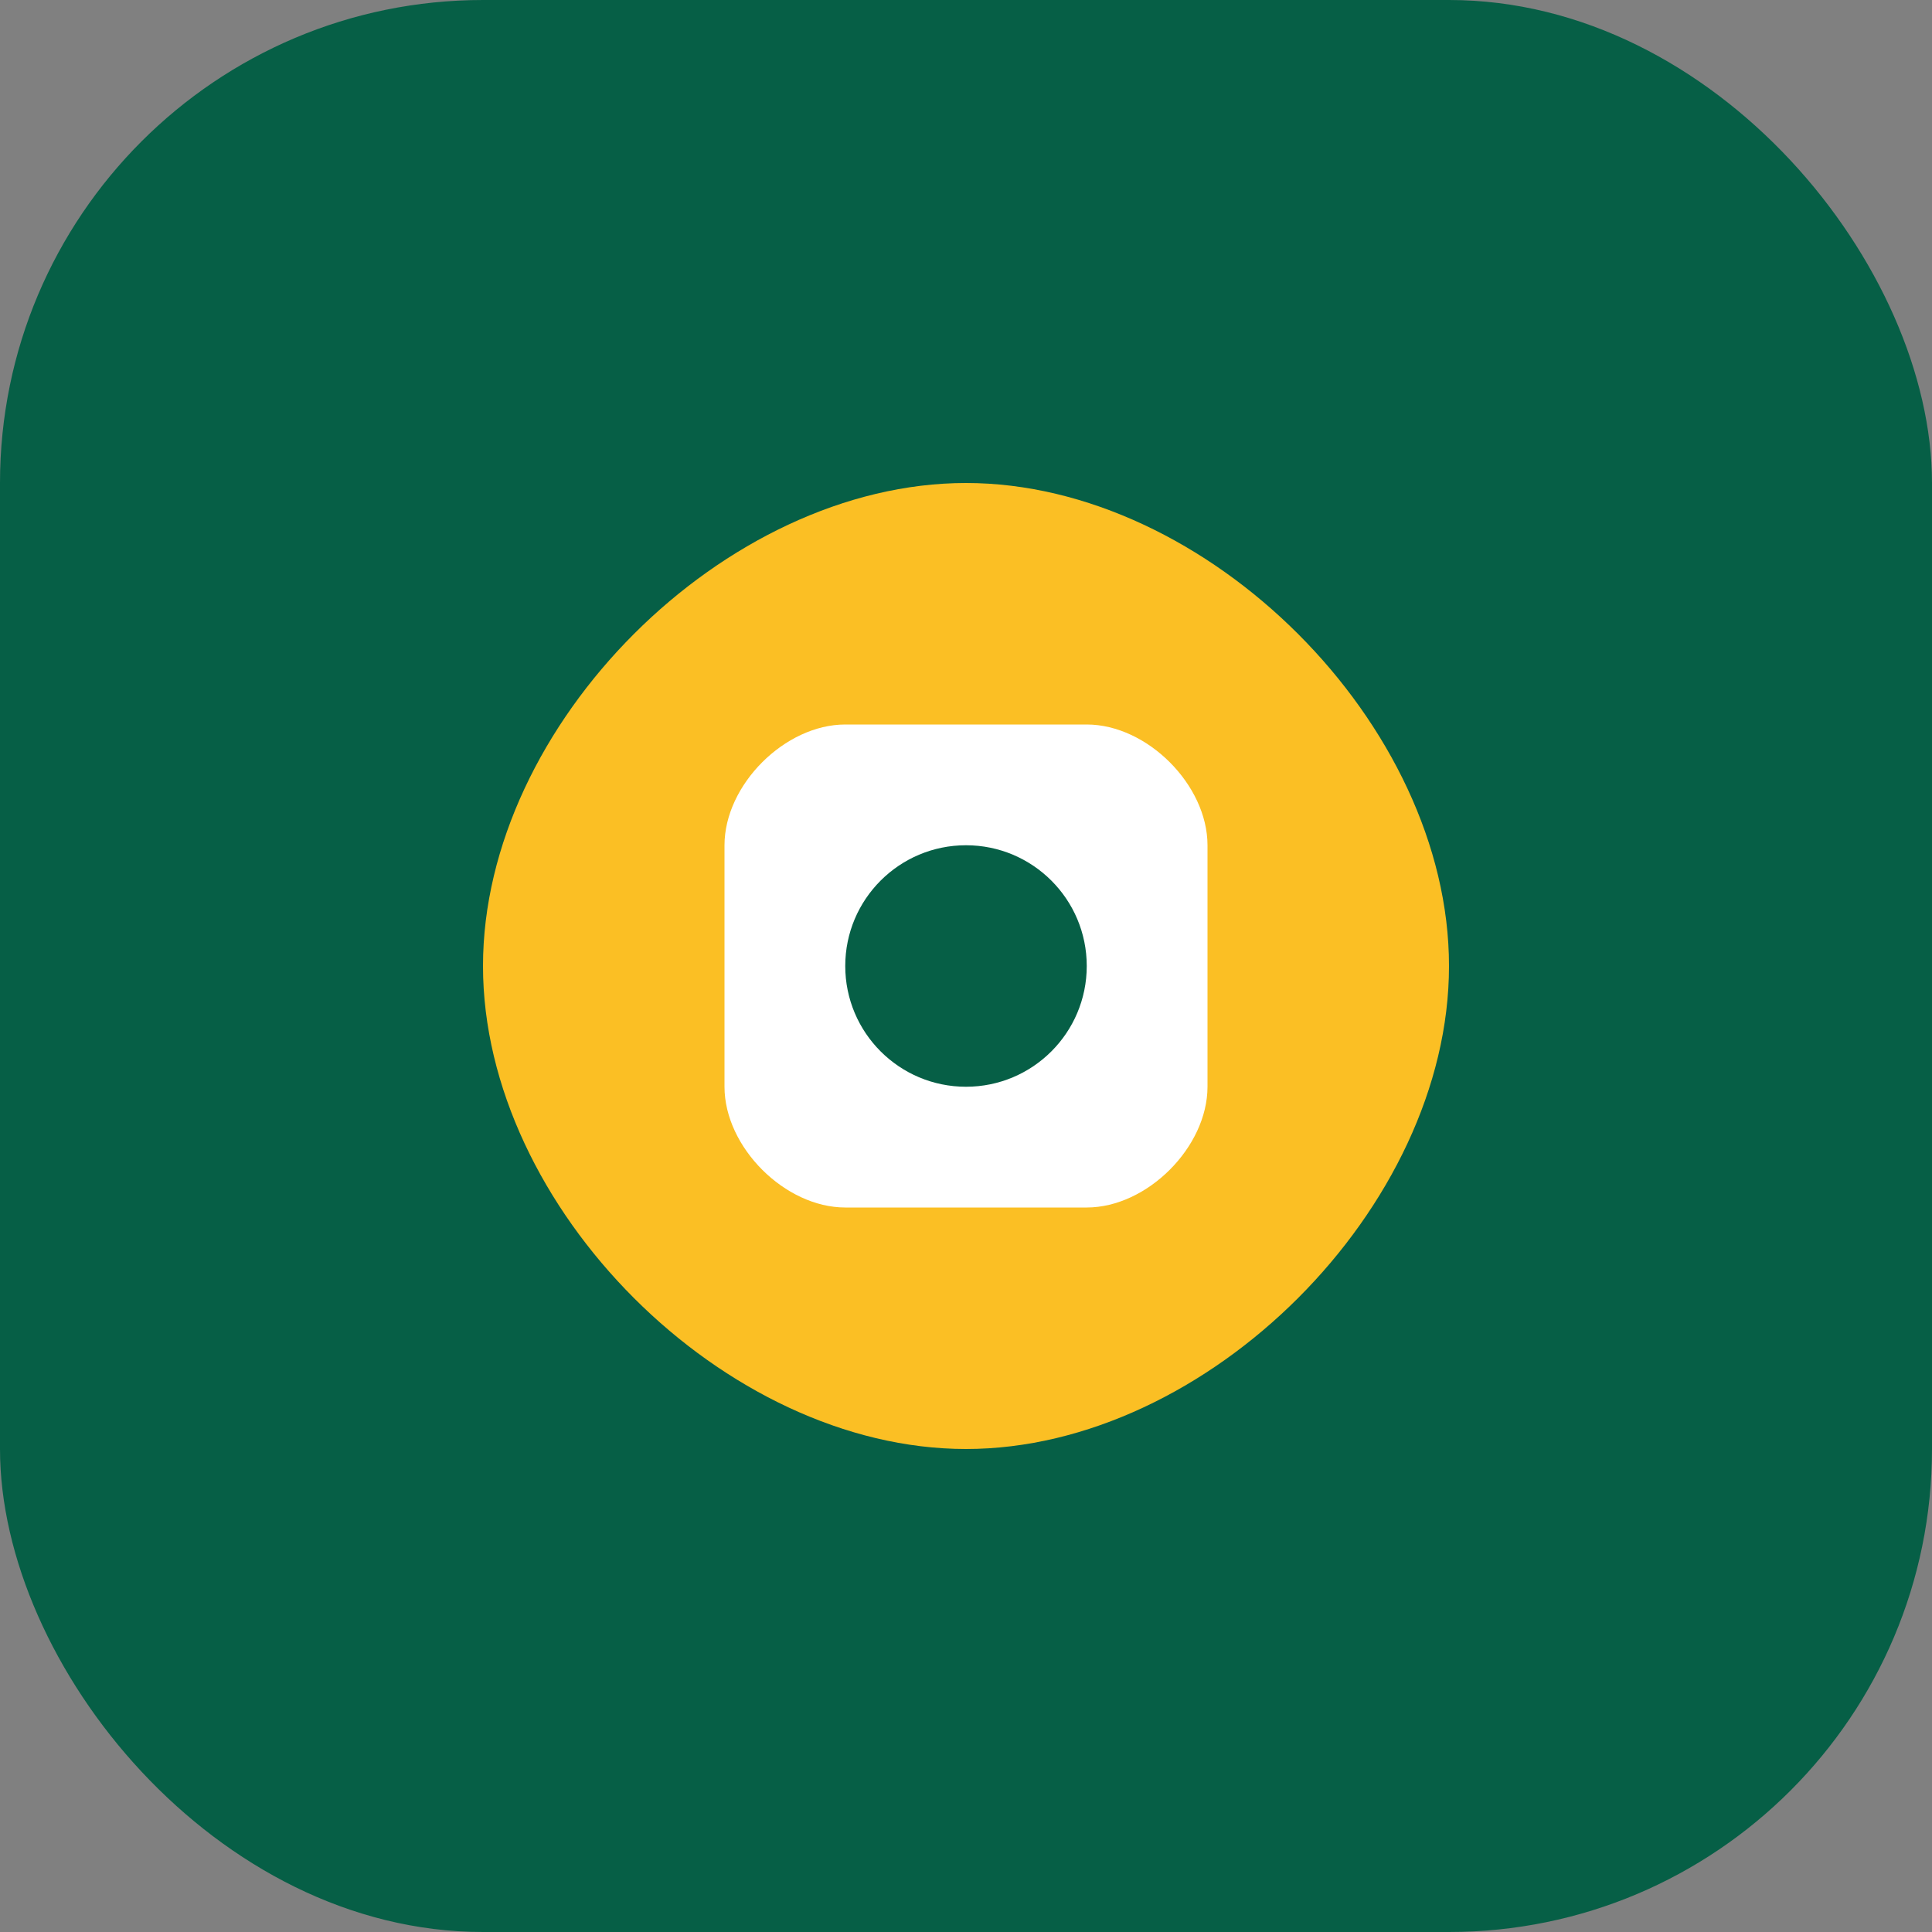
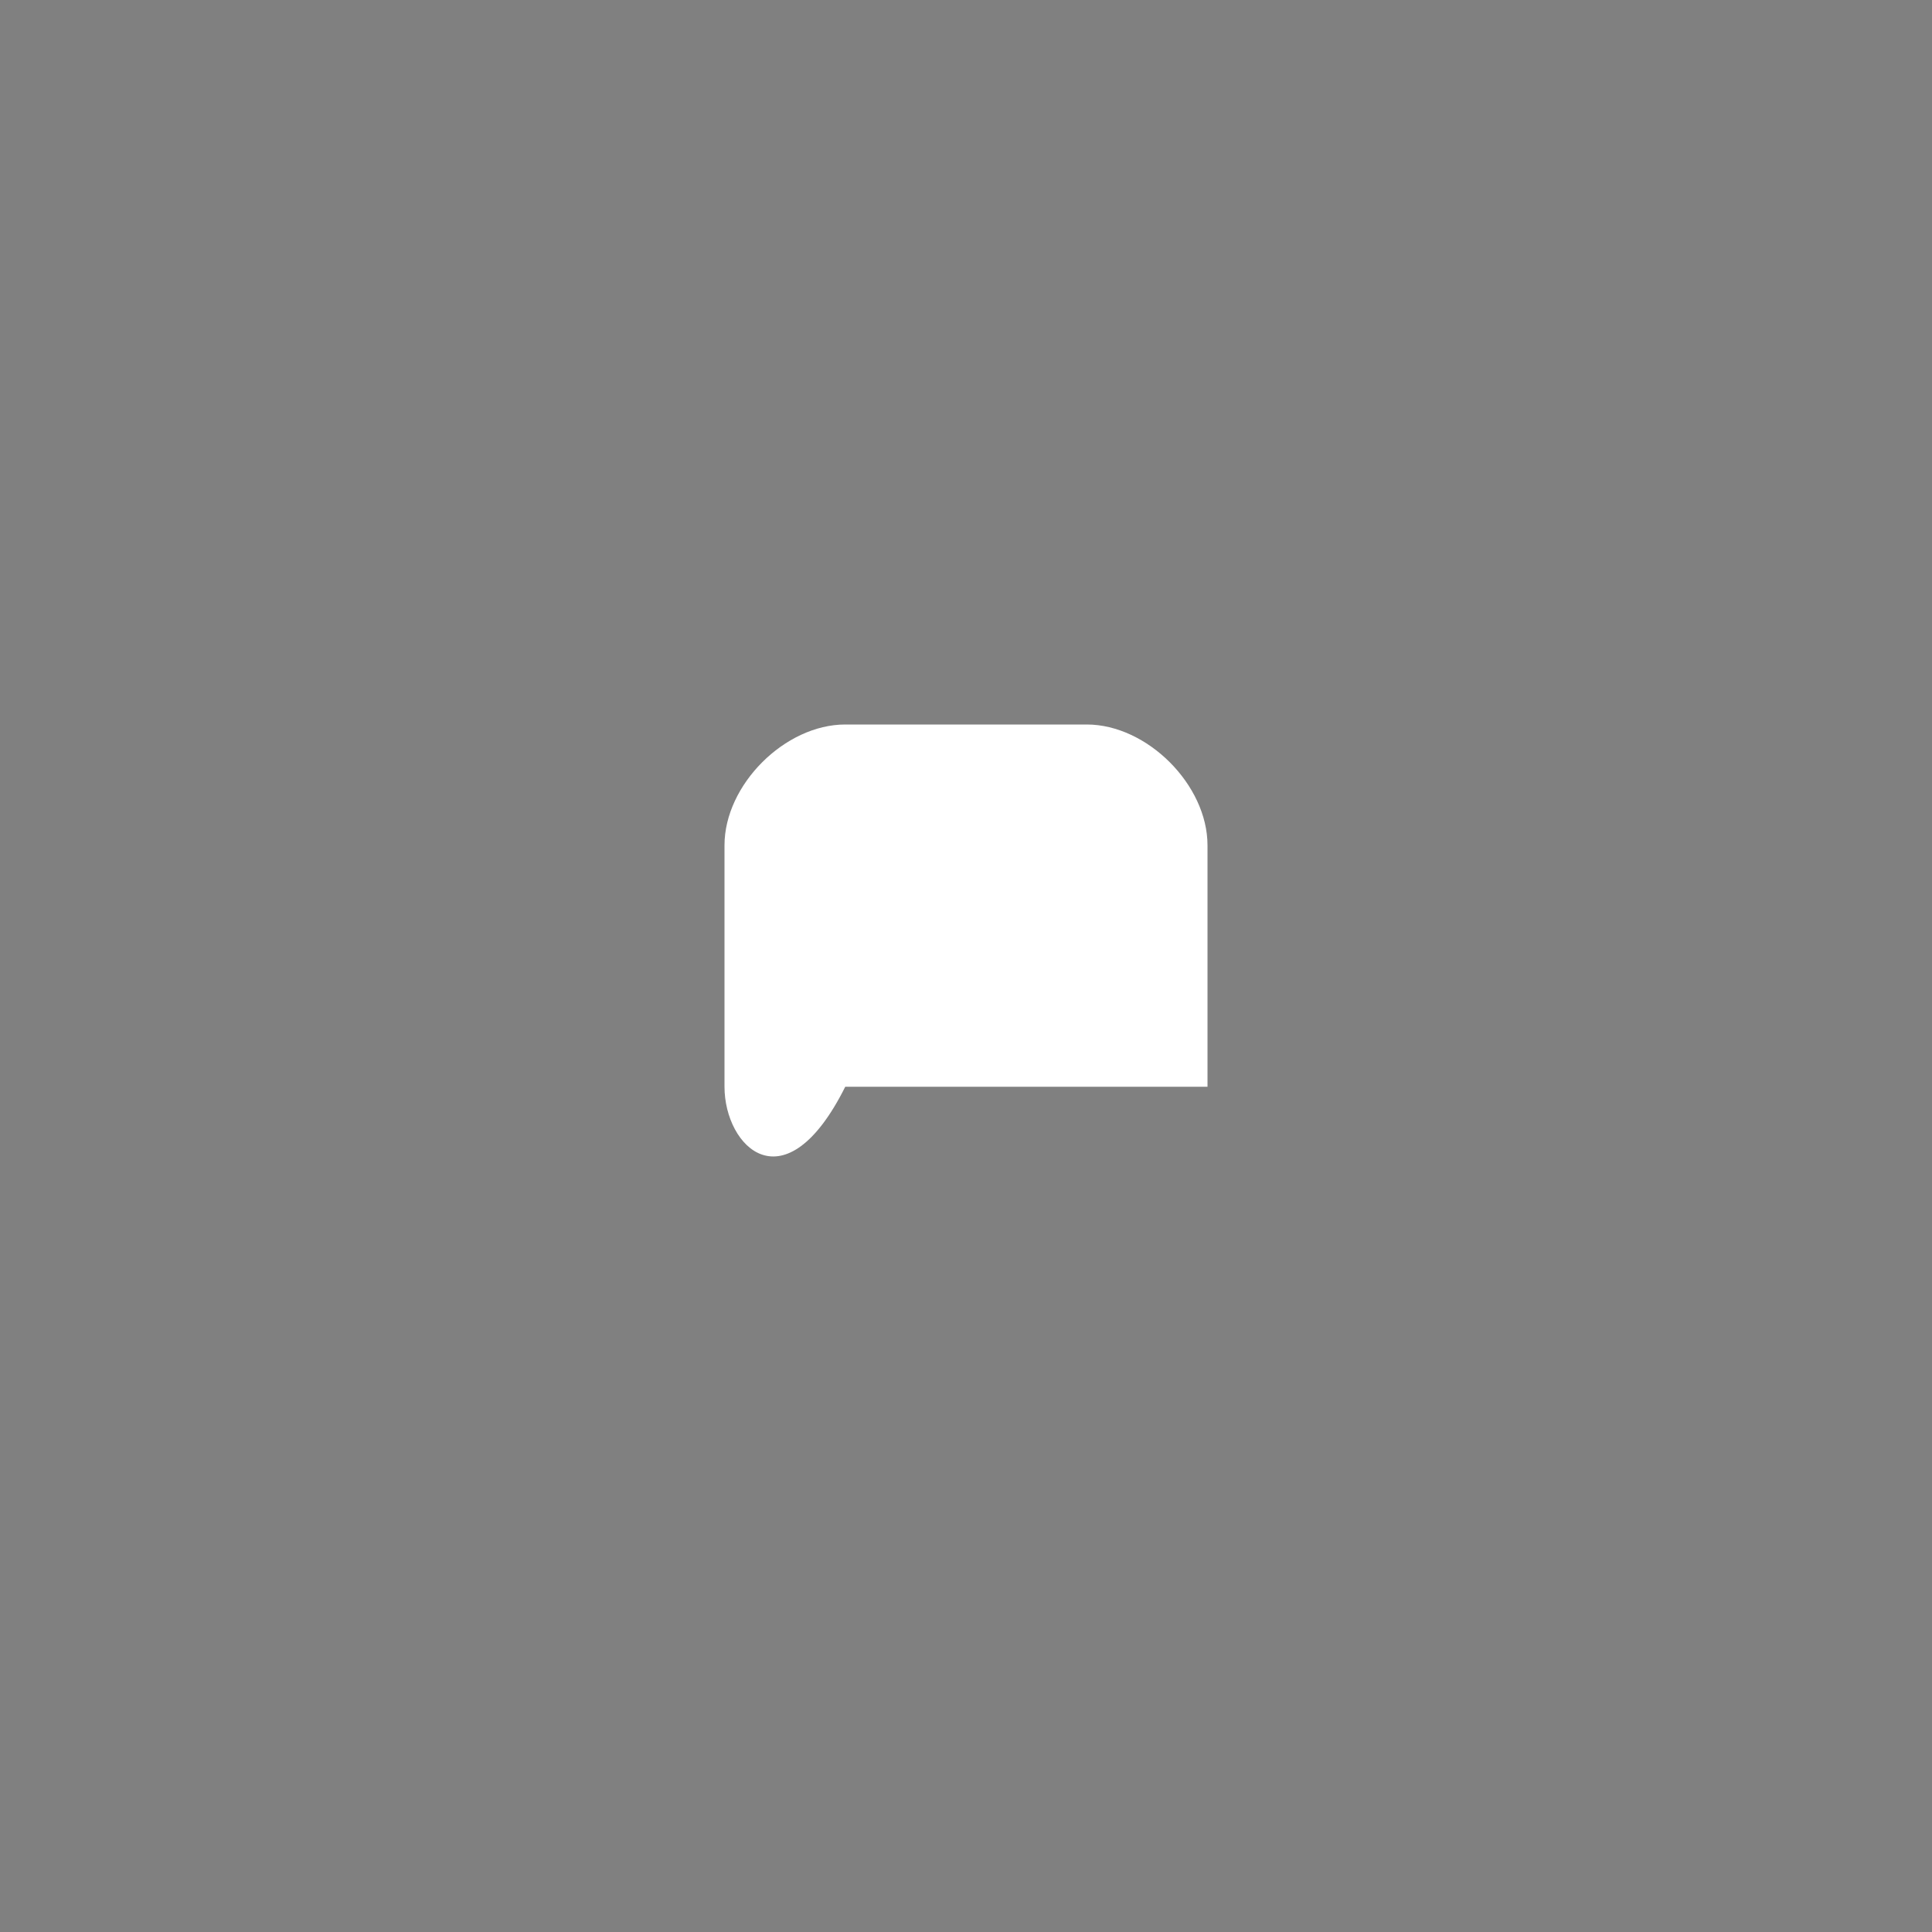
<svg xmlns="http://www.w3.org/2000/svg" width="32" height="32" viewBox="0 0 32 32" fill="none">
  <rect x="0" y="0" width="32" height="32" fill="#808080" stroke="none" />
-   <rect width="32" height="32" rx="8" fill="#065F46" />
-   <path d="M8 16C8 12 12 8 16 8C20 8 24 12 24 16C24 20 20 24 16 24C12 24 8 20 8 16Z" fill="#FBBF24" />
-   <path d="M12 14C12 13 13 12 14 12H18C19 12 20 13 20 14V18C20 19 19 20 18 20H14C13 20 12 19 12 18V14Z" fill="#FFFFFF" />
-   <circle cx="16" cy="16" r="2" fill="#065F46" />
+   <path d="M12 14C12 13 13 12 14 12H18C19 12 20 13 20 14V18H14C13 20 12 19 12 18V14Z" fill="#FFFFFF" />
</svg>